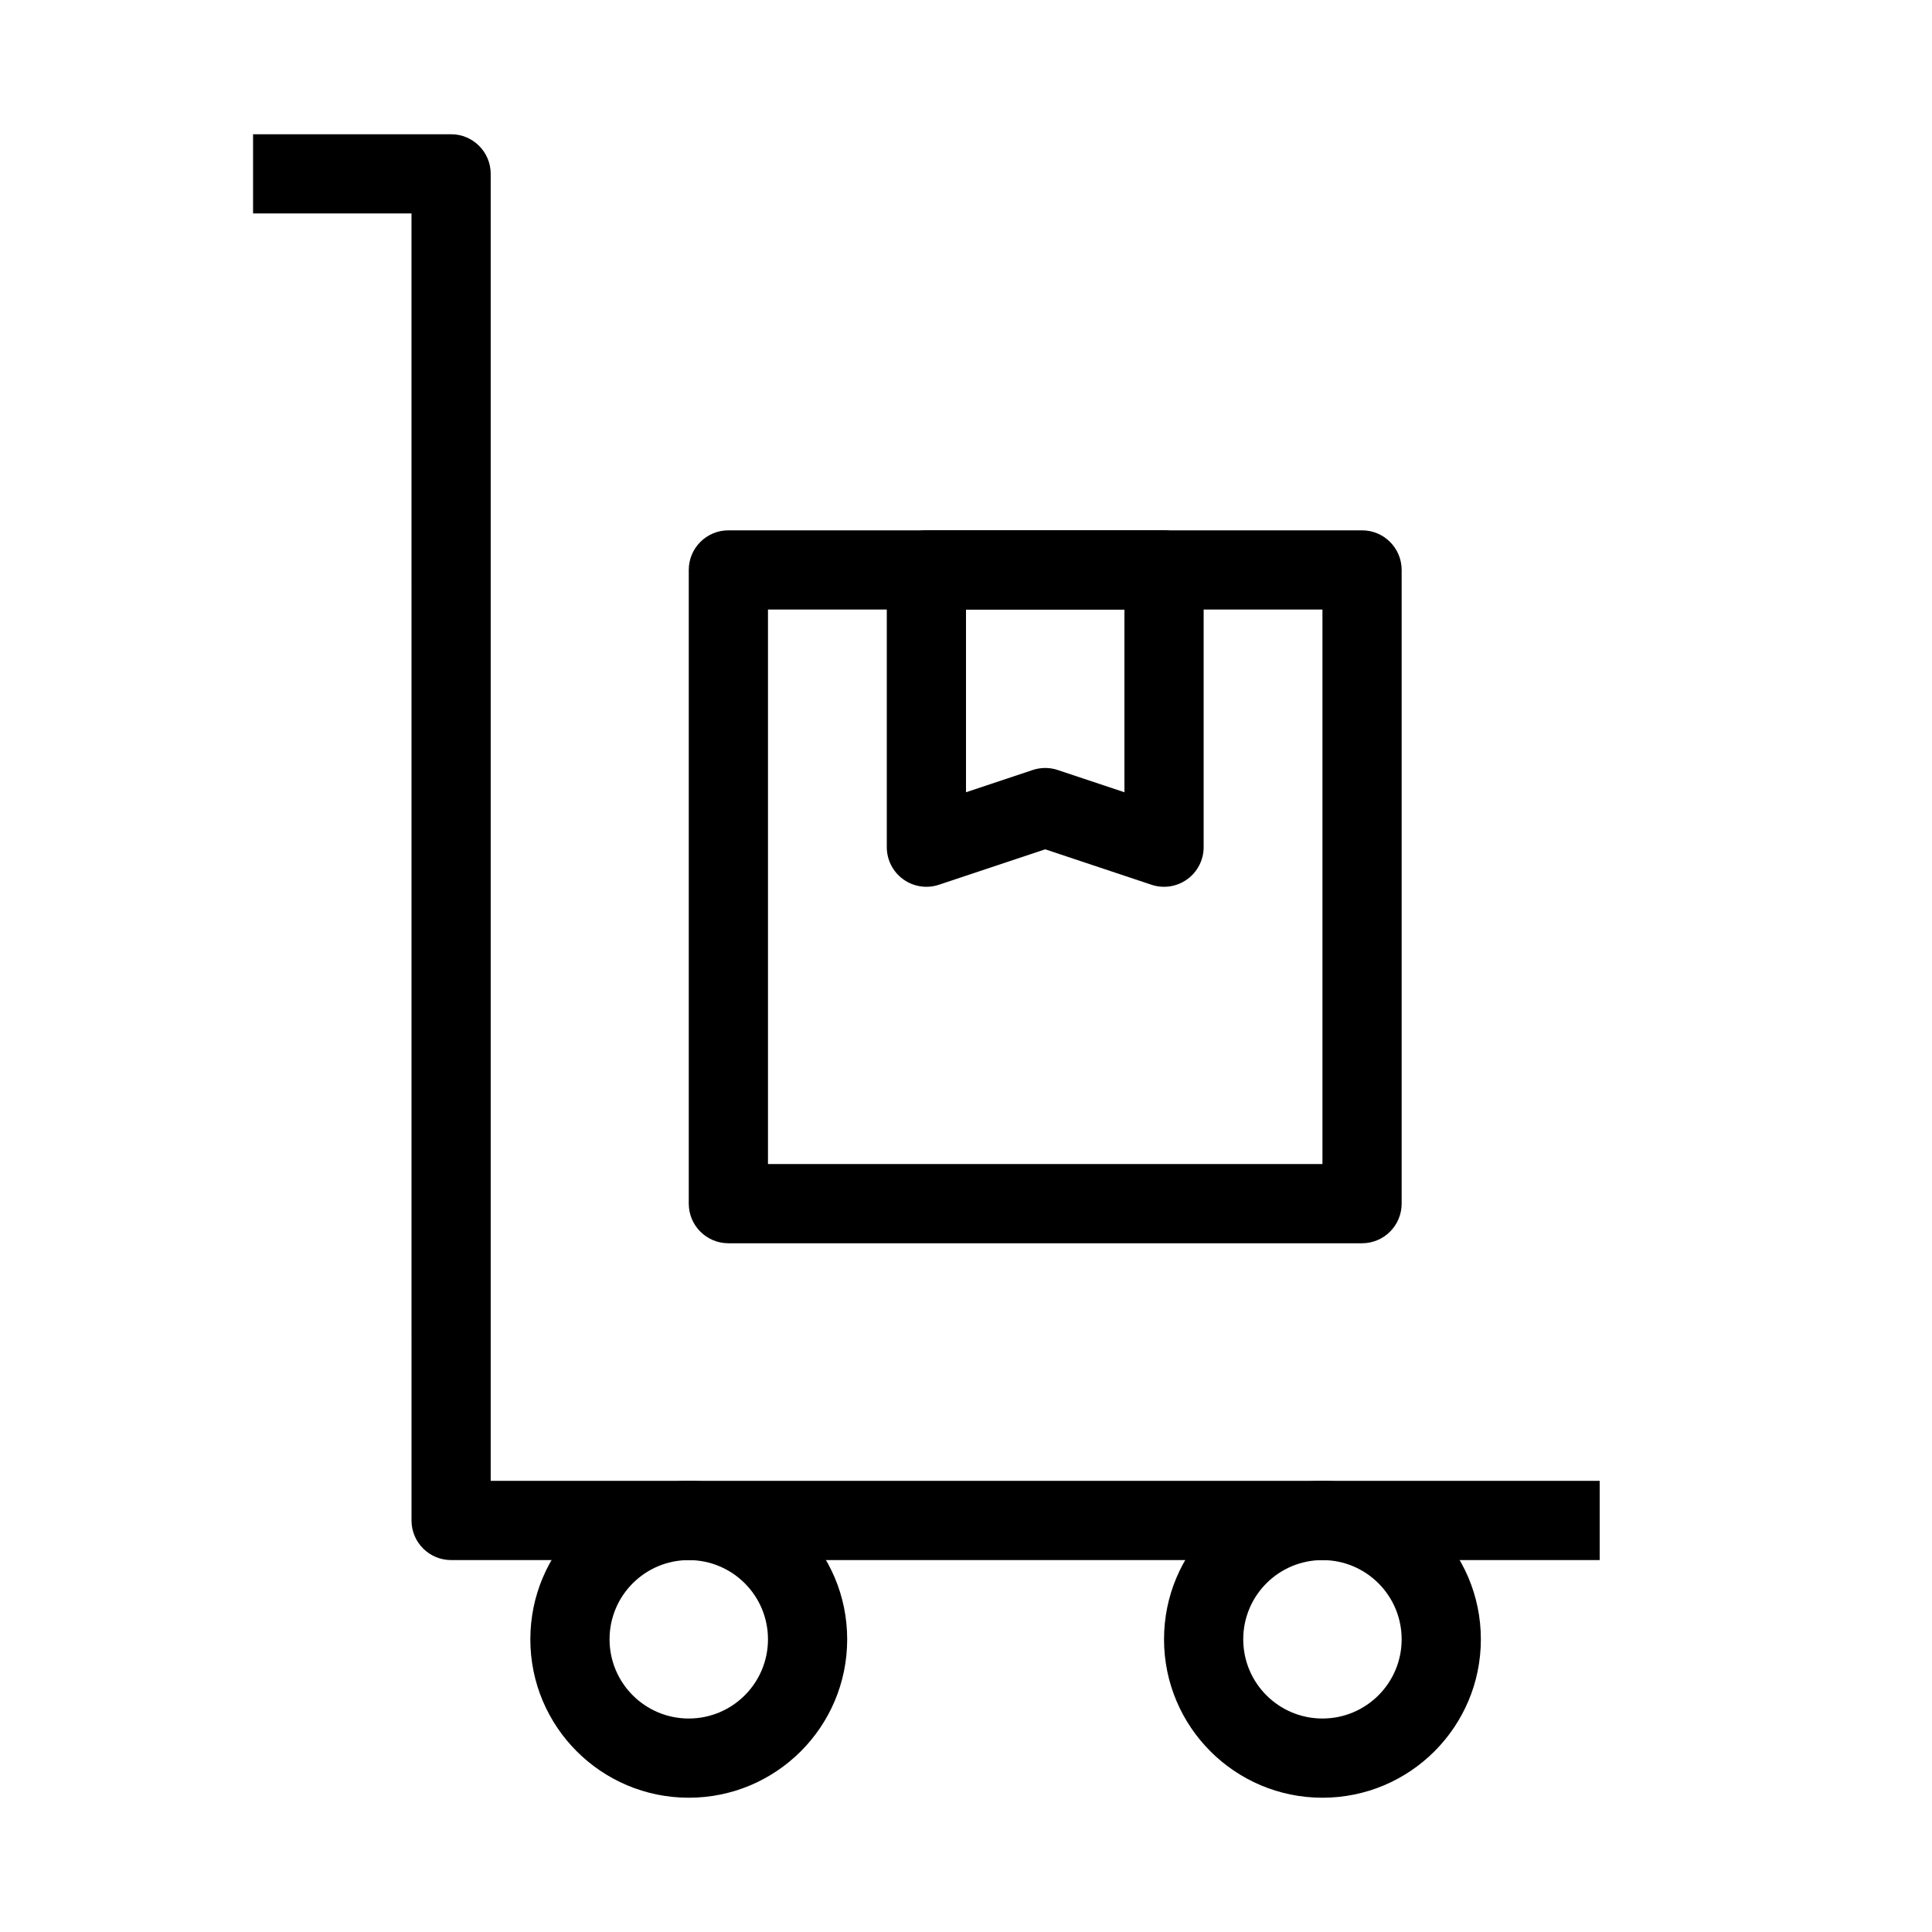
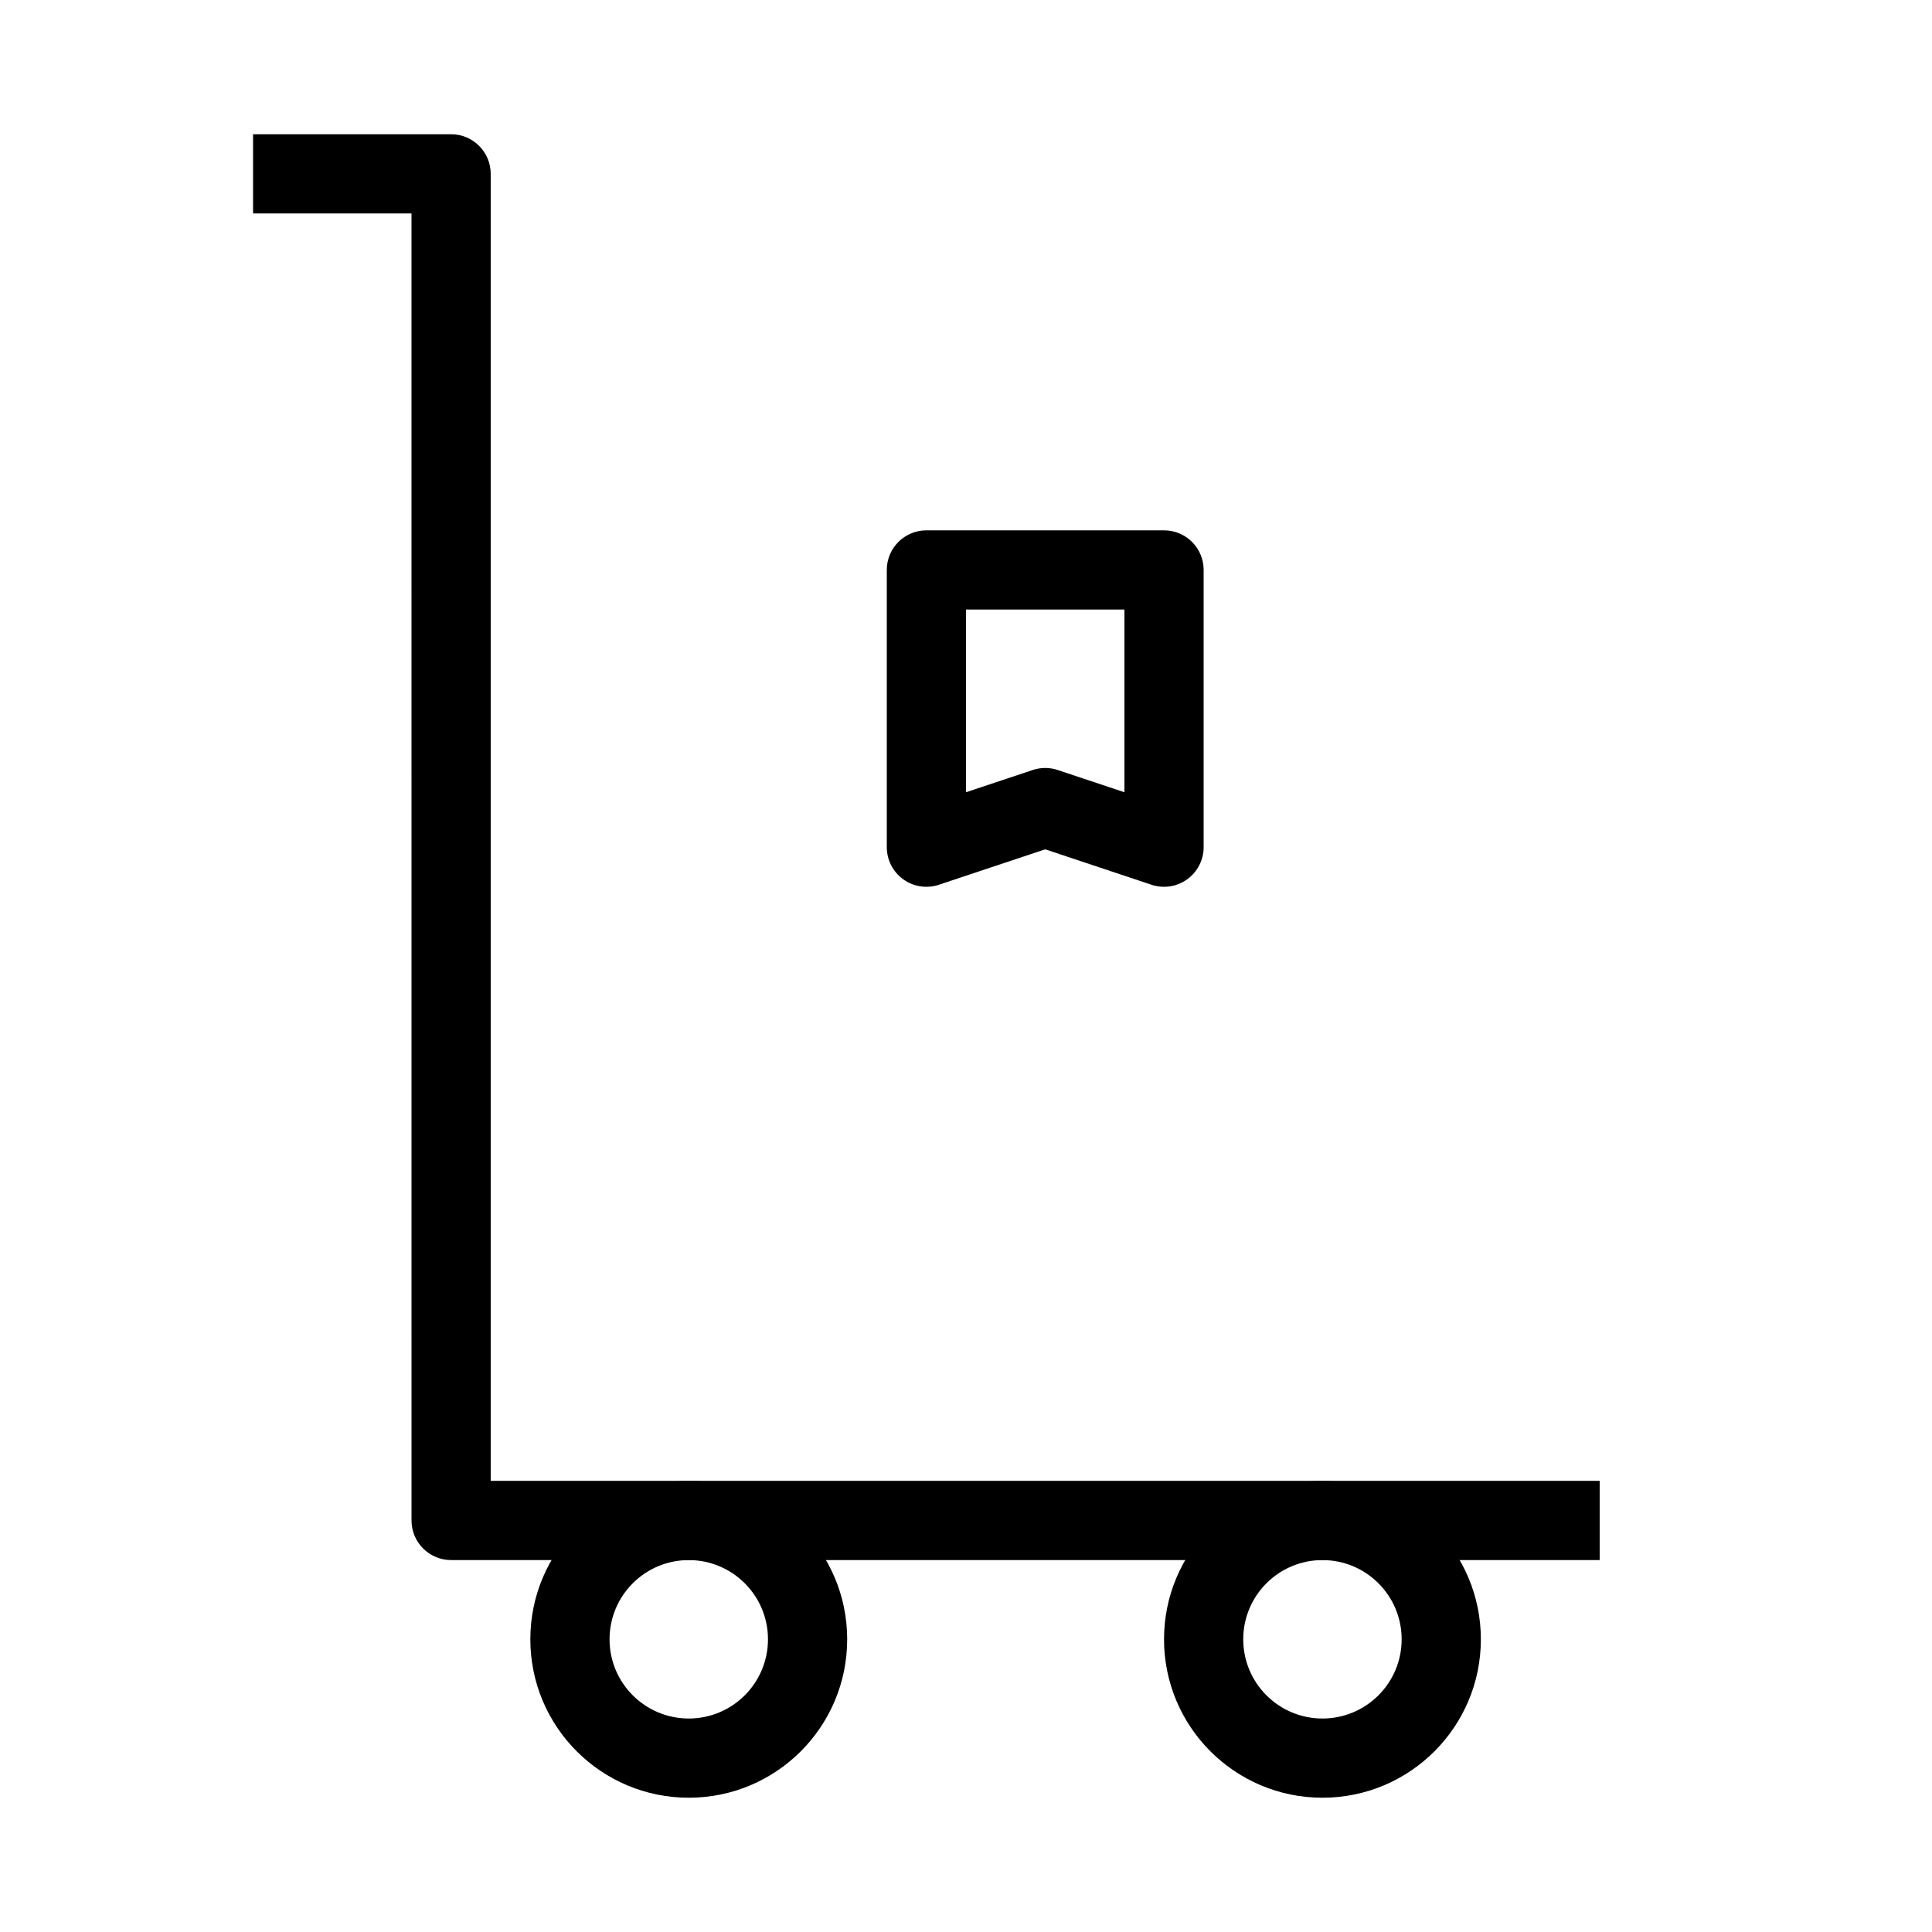
<svg xmlns="http://www.w3.org/2000/svg" fill="#000000" width="800px" height="800px" version="1.1" viewBox="144 144 512 512">
  <g fill-rule="evenodd">
    <path d="m253.05 200.57h-41.984v-20.992h52.48c5.797 0 10.496 4.699 10.496 10.496v346.37h293.89v20.992h-304.38c-5.797 0-10.496-4.699-10.496-10.496z" />
-     <path d="m326.53 295.04c0-5.797 4.699-10.496 10.496-10.496h167.93c5.797 0 10.496 4.699 10.496 10.496v167.94c0 5.793-4.699 10.496-10.496 10.496h-167.93c-5.797 0-10.496-4.703-10.496-10.496zm20.992 10.496v146.95h146.94v-146.95z" />
    <path d="m379.01 295.04c0-5.797 4.699-10.496 10.496-10.496h62.977c5.793 0 10.496 4.699 10.496 10.496v73.473c0 3.371-1.625 6.539-4.359 8.512-2.738 1.977-6.258 2.512-9.457 1.445l-28.168-9.391-28.172 9.391c-3.199 1.066-6.719 0.531-9.457-1.445-2.734-1.973-4.356-5.141-4.356-8.512zm20.992 10.496v48.414l17.672-5.891c2.152-0.719 4.484-0.719 6.637 0l17.676 5.891v-48.414z" />
    <path d="m326.53 557.44c-11.594 0-20.992 9.398-20.992 20.992s9.398 20.992 20.992 20.992 20.992-9.398 20.992-20.992-9.398-20.992-20.992-20.992zm-41.984 20.992c0-23.188 18.797-41.984 41.984-41.984s41.984 18.797 41.984 41.984-18.797 41.984-41.984 41.984-41.984-18.797-41.984-41.984z" />
    <path d="m494.46 557.44c-11.594 0-20.988 9.398-20.988 20.992s9.395 20.992 20.988 20.992c11.598 0 20.992-9.398 20.992-20.992s-9.395-20.992-20.992-20.992zm-41.98 20.992c0-23.188 18.793-41.984 41.98-41.984 23.191 0 41.984 18.797 41.984 41.984s-18.793 41.984-41.984 41.984c-23.188 0-41.98-18.797-41.98-41.984z" />
  </g>
</svg>